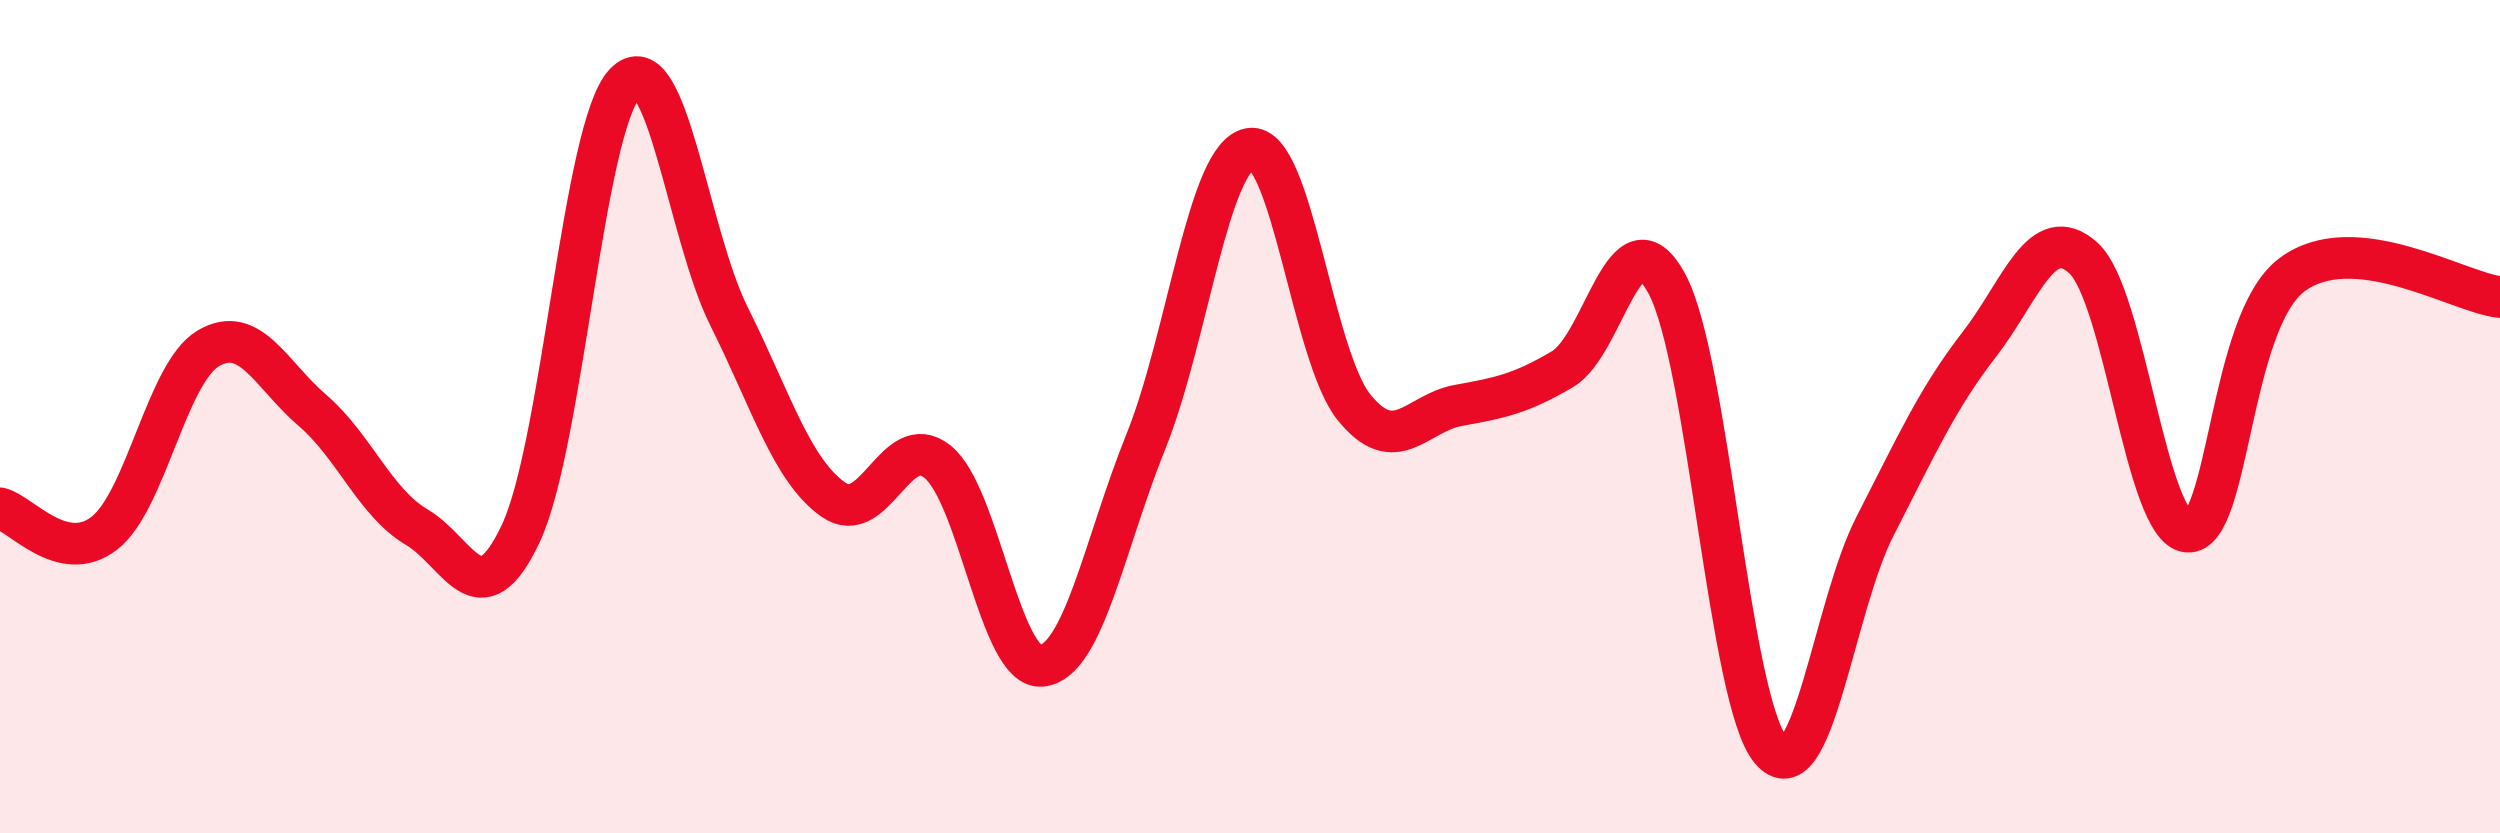
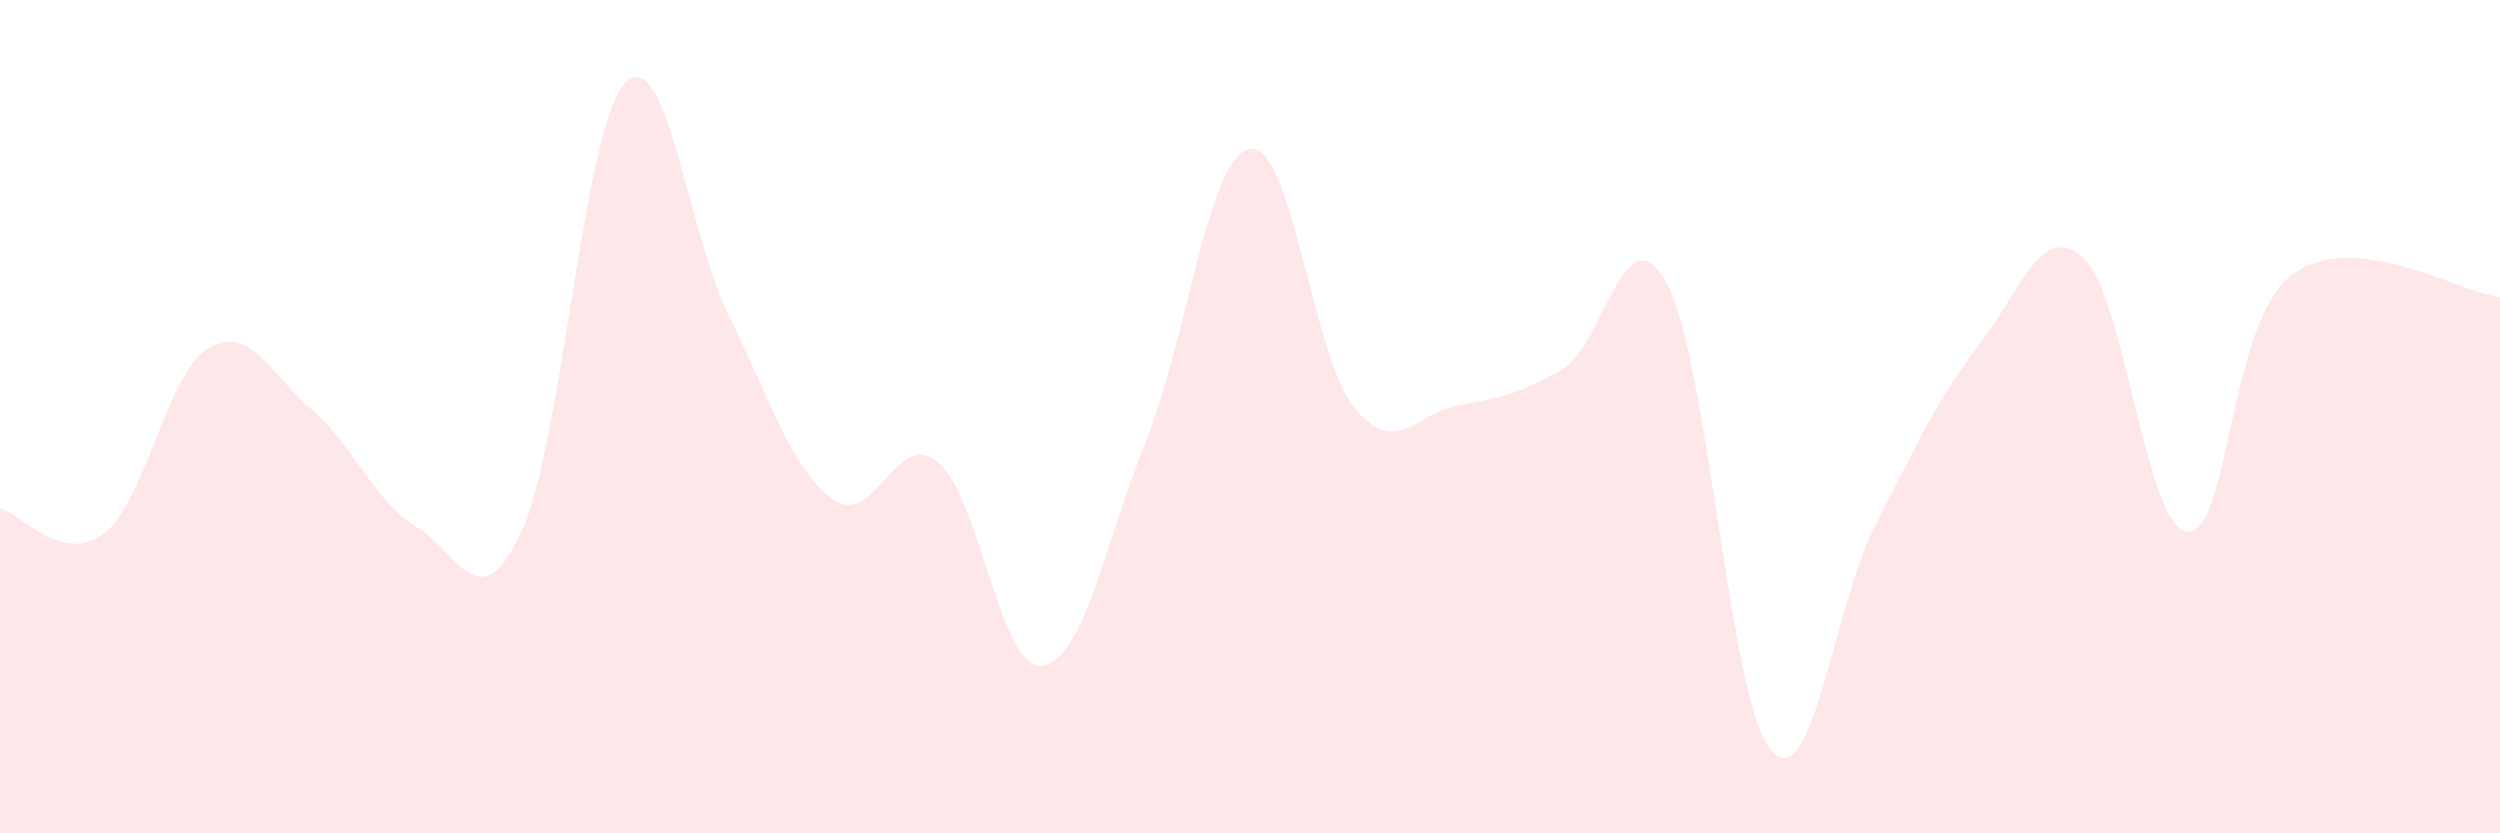
<svg xmlns="http://www.w3.org/2000/svg" width="60" height="20" viewBox="0 0 60 20">
  <path d="M 0,12.2 C 0.5,12.32 1.5,13.57 2.5,12.8 C 3.5,12.03 4,8.95 5,8.36 C 6,7.77 6.5,8.99 7.5,9.85 C 8.5,10.71 9,12.06 10,12.65 C 11,13.24 11.5,14.93 12.5,12.8 C 13.5,10.67 14,3.04 15,2 C 16,0.96 16.5,5.6 17.5,7.6 C 18.5,9.6 19,11.29 20,11.99 C 21,12.69 21.5,10.28 22.5,11.08 C 23.5,11.88 24,16.08 25,15.98 C 26,15.88 26.5,13.08 27.5,10.6 C 28.5,8.12 29,3.73 30,3.57 C 31,3.41 31.5,8.55 32.5,9.78 C 33.5,11.01 34,9.91 35,9.73 C 36,9.55 36.5,9.45 37.5,8.86 C 38.5,8.27 39,4.97 40,6.8 C 41,8.63 41.5,16.83 42.5,18 C 43.5,19.17 44,14.58 45,12.63 C 46,10.68 46.5,9.56 47.5,8.27 C 48.5,6.98 49,5.29 50,6.19 C 51,7.09 51.5,12.68 52.5,12.76 C 53.5,12.84 53.5,7.73 55,6.6 C 56.5,5.47 59,7.02 60,7.13L60 20L0 20Z" fill="#EB0A25" opacity="0.1" stroke-linecap="round" stroke-linejoin="round" />
-   <path d="M 0,12.2 C 0.5,12.32 1.5,13.57 2.5,12.8 C 3.5,12.03 4,8.95 5,8.36 C 6,7.77 6.5,8.99 7.5,9.85 C 8.5,10.71 9,12.06 10,12.65 C 11,13.24 11.5,14.93 12.5,12.8 C 13.5,10.67 14,3.04 15,2 C 16,0.96 16.5,5.6 17.5,7.6 C 18.5,9.6 19,11.29 20,11.99 C 21,12.69 21.5,10.28 22.5,11.08 C 23.5,11.88 24,16.08 25,15.98 C 26,15.88 26.5,13.08 27.5,10.6 C 28.5,8.12 29,3.73 30,3.57 C 31,3.41 31.5,8.55 32.5,9.78 C 33.5,11.01 34,9.91 35,9.73 C 36,9.55 36.5,9.45 37.5,8.86 C 38.5,8.27 39,4.97 40,6.8 C 41,8.63 41.5,16.83 42.5,18 C 43.5,19.17 44,14.58 45,12.63 C 46,10.68 46.5,9.56 47.5,8.27 C 48.5,6.98 49,5.29 50,6.19 C 51,7.09 51.5,12.68 52.5,12.76 C 53.5,12.84 53.5,7.73 55,6.6 C 56.5,5.47 59,7.02 60,7.13" stroke="#EB0A25" stroke-width="1" fill="none" stroke-linecap="round" stroke-linejoin="round" />
</svg>